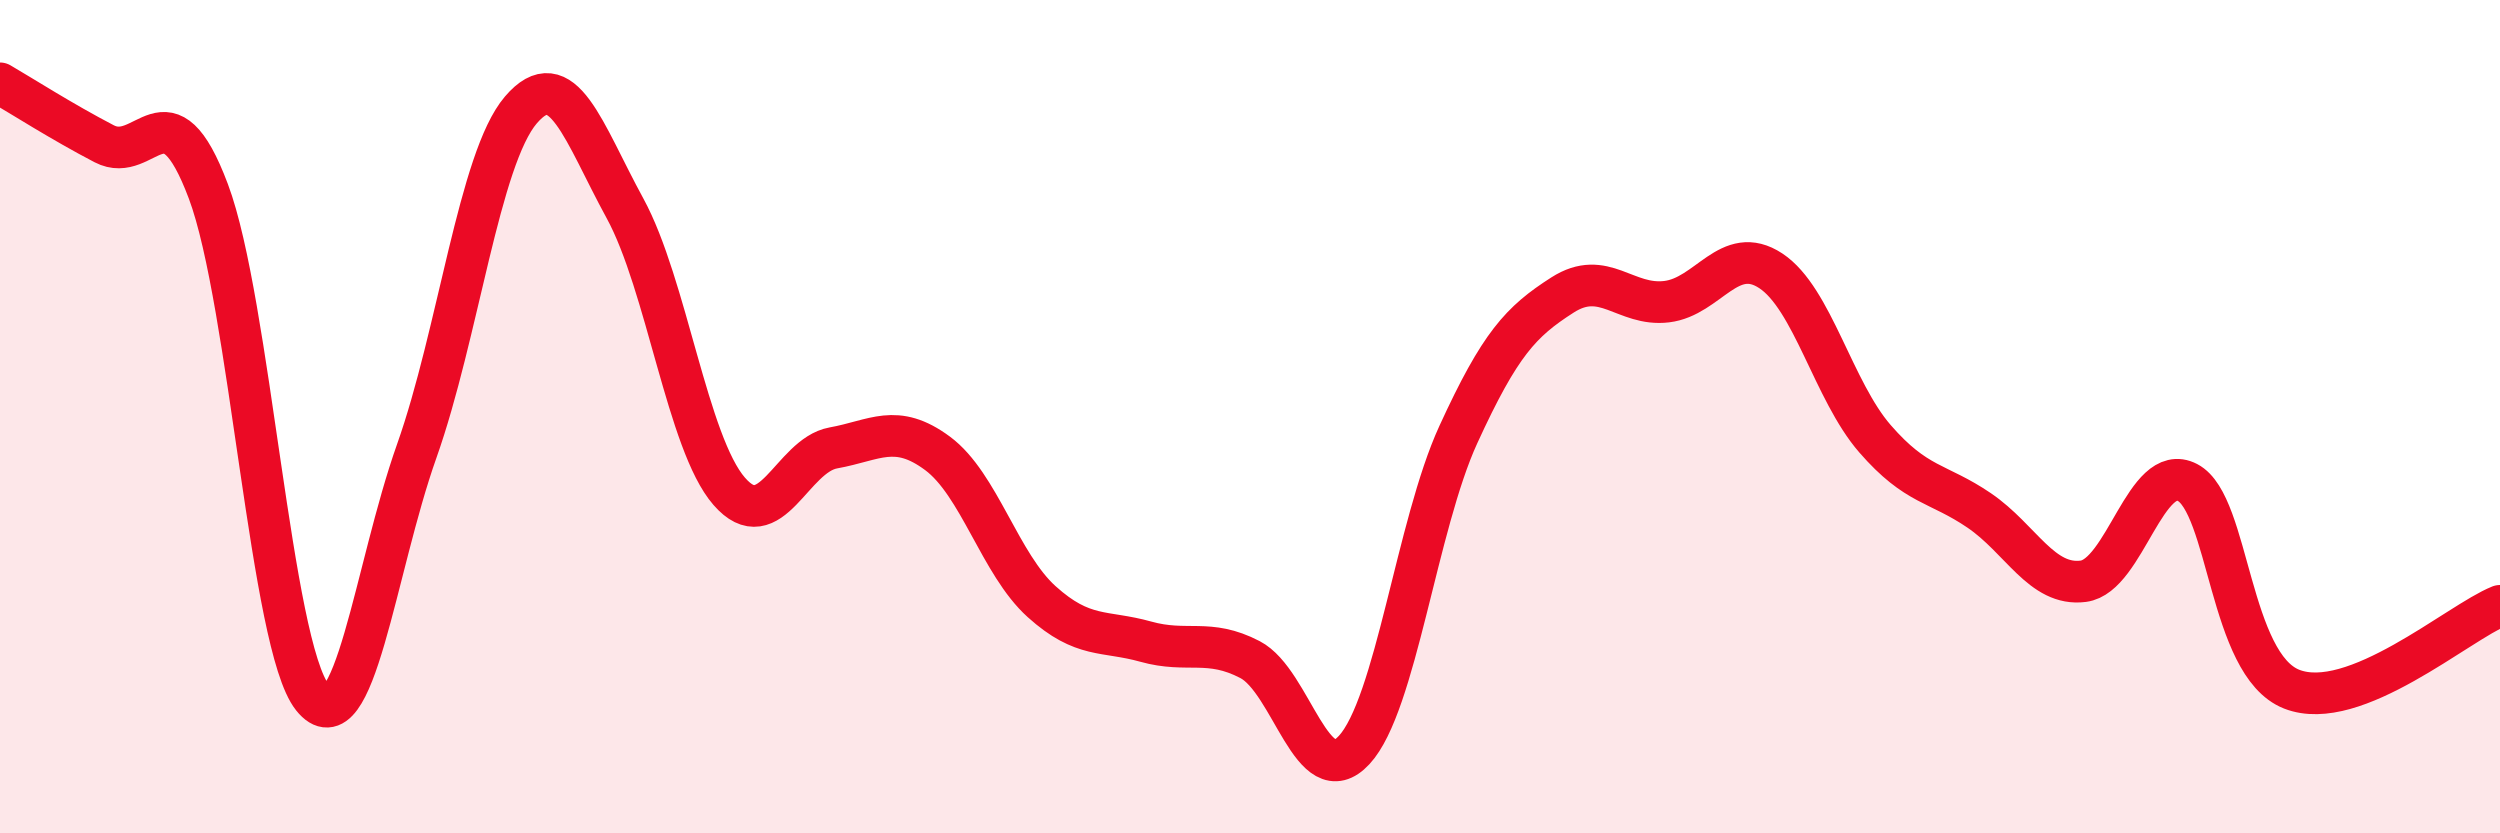
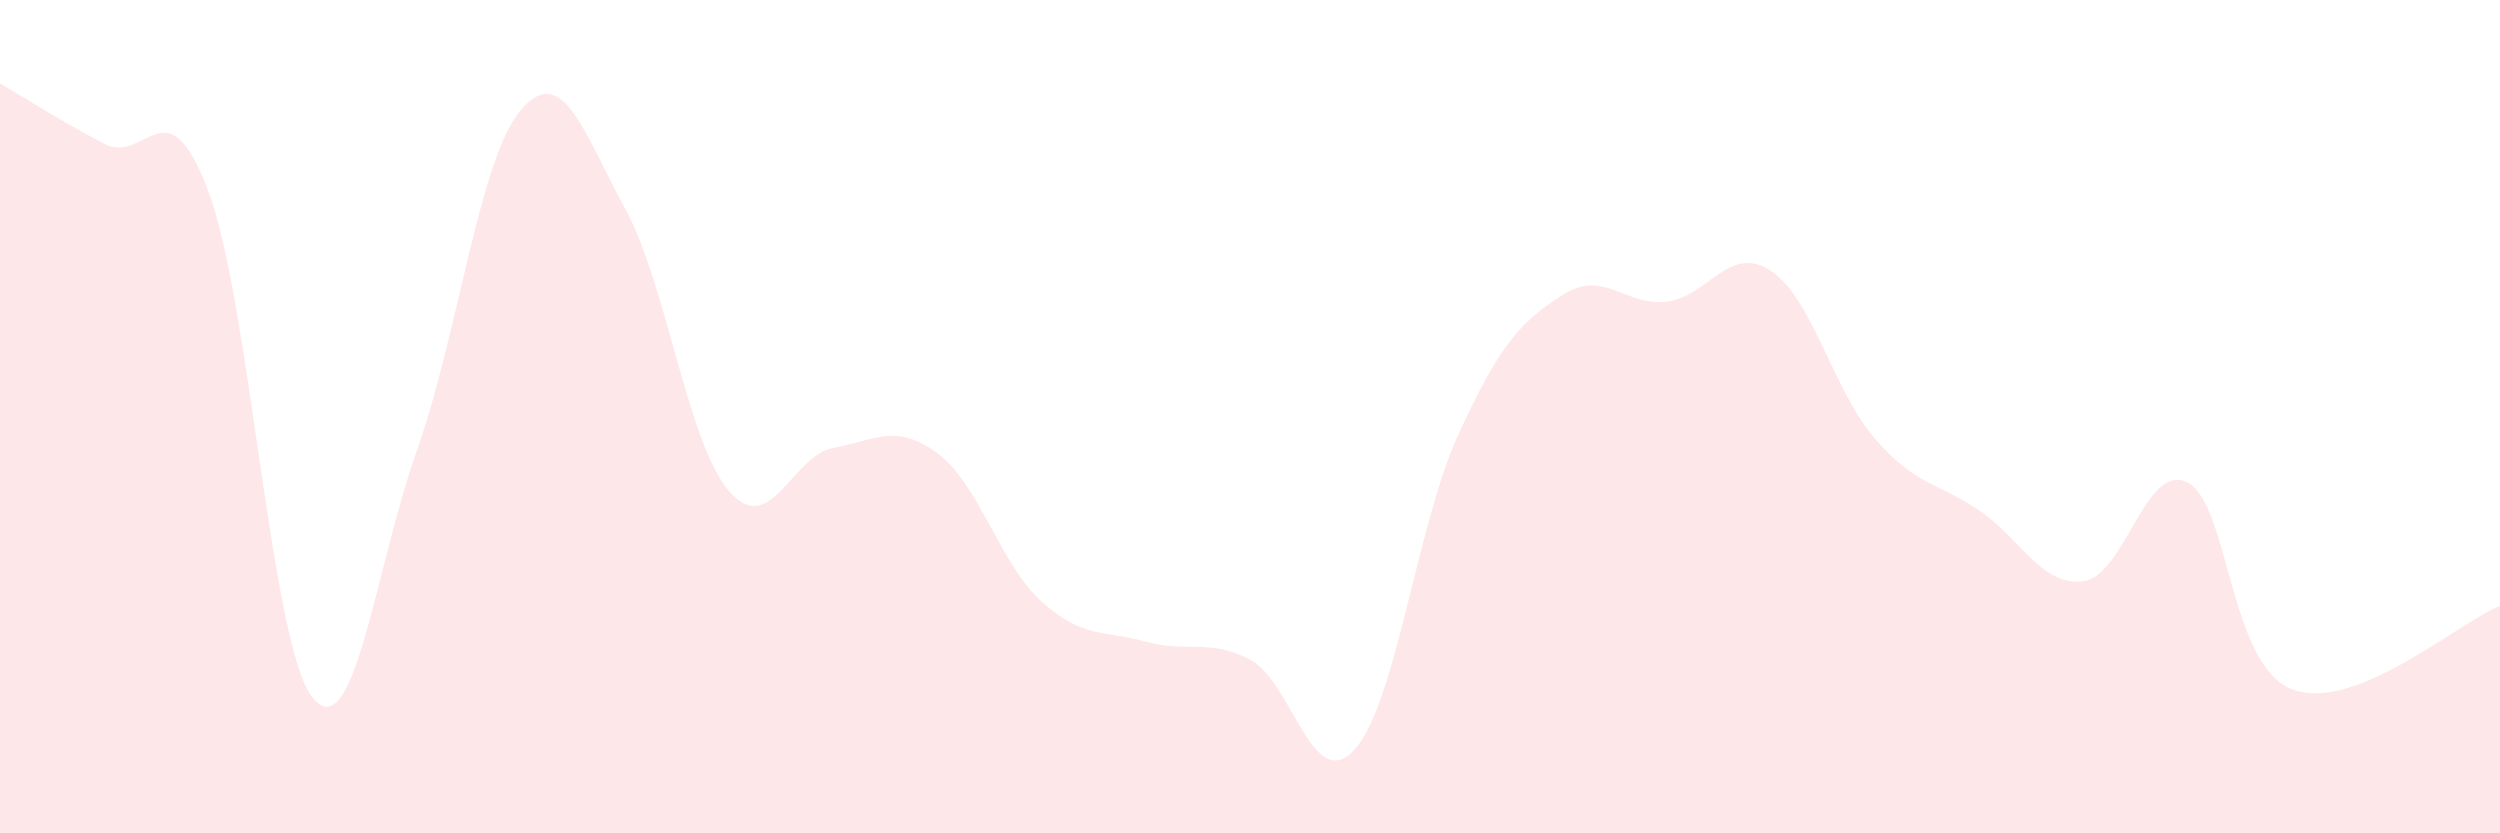
<svg xmlns="http://www.w3.org/2000/svg" width="60" height="20" viewBox="0 0 60 20">
  <path d="M 0,2 C 0.5,2.29 1.5,2.93 2.5,3.45 C 3.5,3.97 4,1.93 5,4.59 C 6,7.25 6.5,15.49 7.5,16.74 C 8.5,17.99 9,13.65 10,10.83 C 11,8.01 11.5,3.81 12.5,2.64 C 13.5,1.47 14,3.17 15,5 C 16,6.83 16.5,10.64 17.5,11.79 C 18.5,12.94 19,10.93 20,10.75 C 21,10.57 21.5,10.14 22.5,10.88 C 23.5,11.62 24,13.54 25,14.44 C 26,15.34 26.5,15.12 27.5,15.4 C 28.5,15.68 29,15.31 30,15.83 C 31,16.35 31.5,19.08 32.5,18 C 33.5,16.92 34,12.61 35,10.43 C 36,8.25 36.5,7.72 37.5,7.08 C 38.5,6.44 39,7.36 40,7.24 C 41,7.12 41.5,5.84 42.5,6.5 C 43.5,7.16 44,9.38 45,10.53 C 46,11.68 46.5,11.57 47.5,12.25 C 48.5,12.93 49,14.08 50,13.95 C 51,13.82 51.5,11.06 52.5,11.58 C 53.5,12.1 53.5,15.95 55,16.54 C 56.5,17.13 59,14.94 60,14.54L60 20L0 20Z" fill="#EB0A25" opacity="0.1" stroke-linecap="round" stroke-linejoin="round" />
-   <path d="M 0,2 C 0.5,2.29 1.5,2.93 2.5,3.45 C 3.5,3.97 4,1.93 5,4.59 C 6,7.25 6.5,15.49 7.5,16.74 C 8.5,17.99 9,13.65 10,10.83 C 11,8.01 11.5,3.81 12.5,2.64 C 13.5,1.47 14,3.17 15,5 C 16,6.83 16.5,10.64 17.5,11.79 C 18.5,12.94 19,10.93 20,10.75 C 21,10.57 21.5,10.14 22.5,10.88 C 23.5,11.62 24,13.54 25,14.44 C 26,15.34 26.5,15.12 27.5,15.4 C 28.5,15.68 29,15.31 30,15.83 C 31,16.35 31.5,19.08 32.5,18 C 33.5,16.92 34,12.61 35,10.43 C 36,8.25 36.5,7.72 37.5,7.08 C 38.5,6.44 39,7.36 40,7.24 C 41,7.12 41.5,5.84 42.5,6.5 C 43.5,7.16 44,9.38 45,10.53 C 46,11.68 46.5,11.57 47.5,12.25 C 48.5,12.93 49,14.08 50,13.95 C 51,13.82 51.5,11.06 52.5,11.58 C 53.5,12.1 53.5,15.95 55,16.54 C 56.5,17.13 59,14.94 60,14.54" stroke="#EB0A25" stroke-width="1" fill="none" stroke-linecap="round" stroke-linejoin="round" />
</svg>